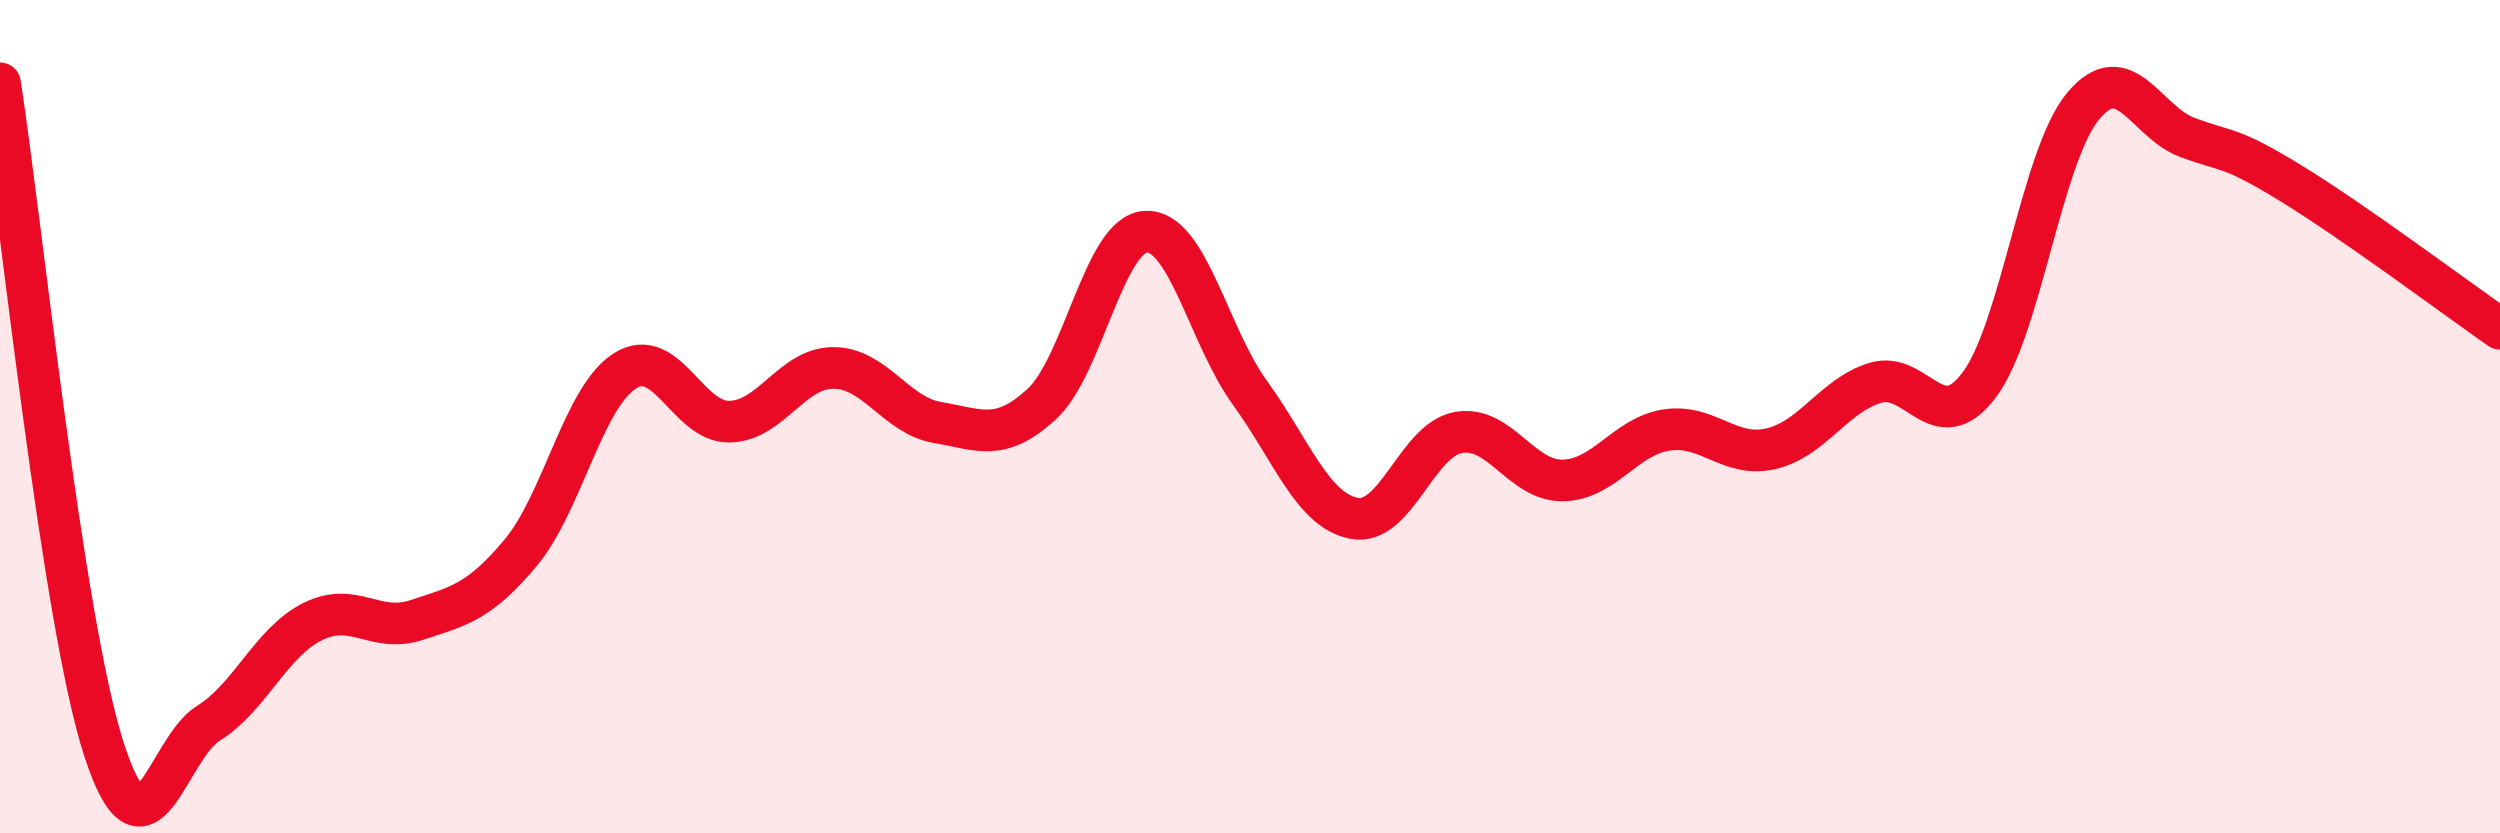
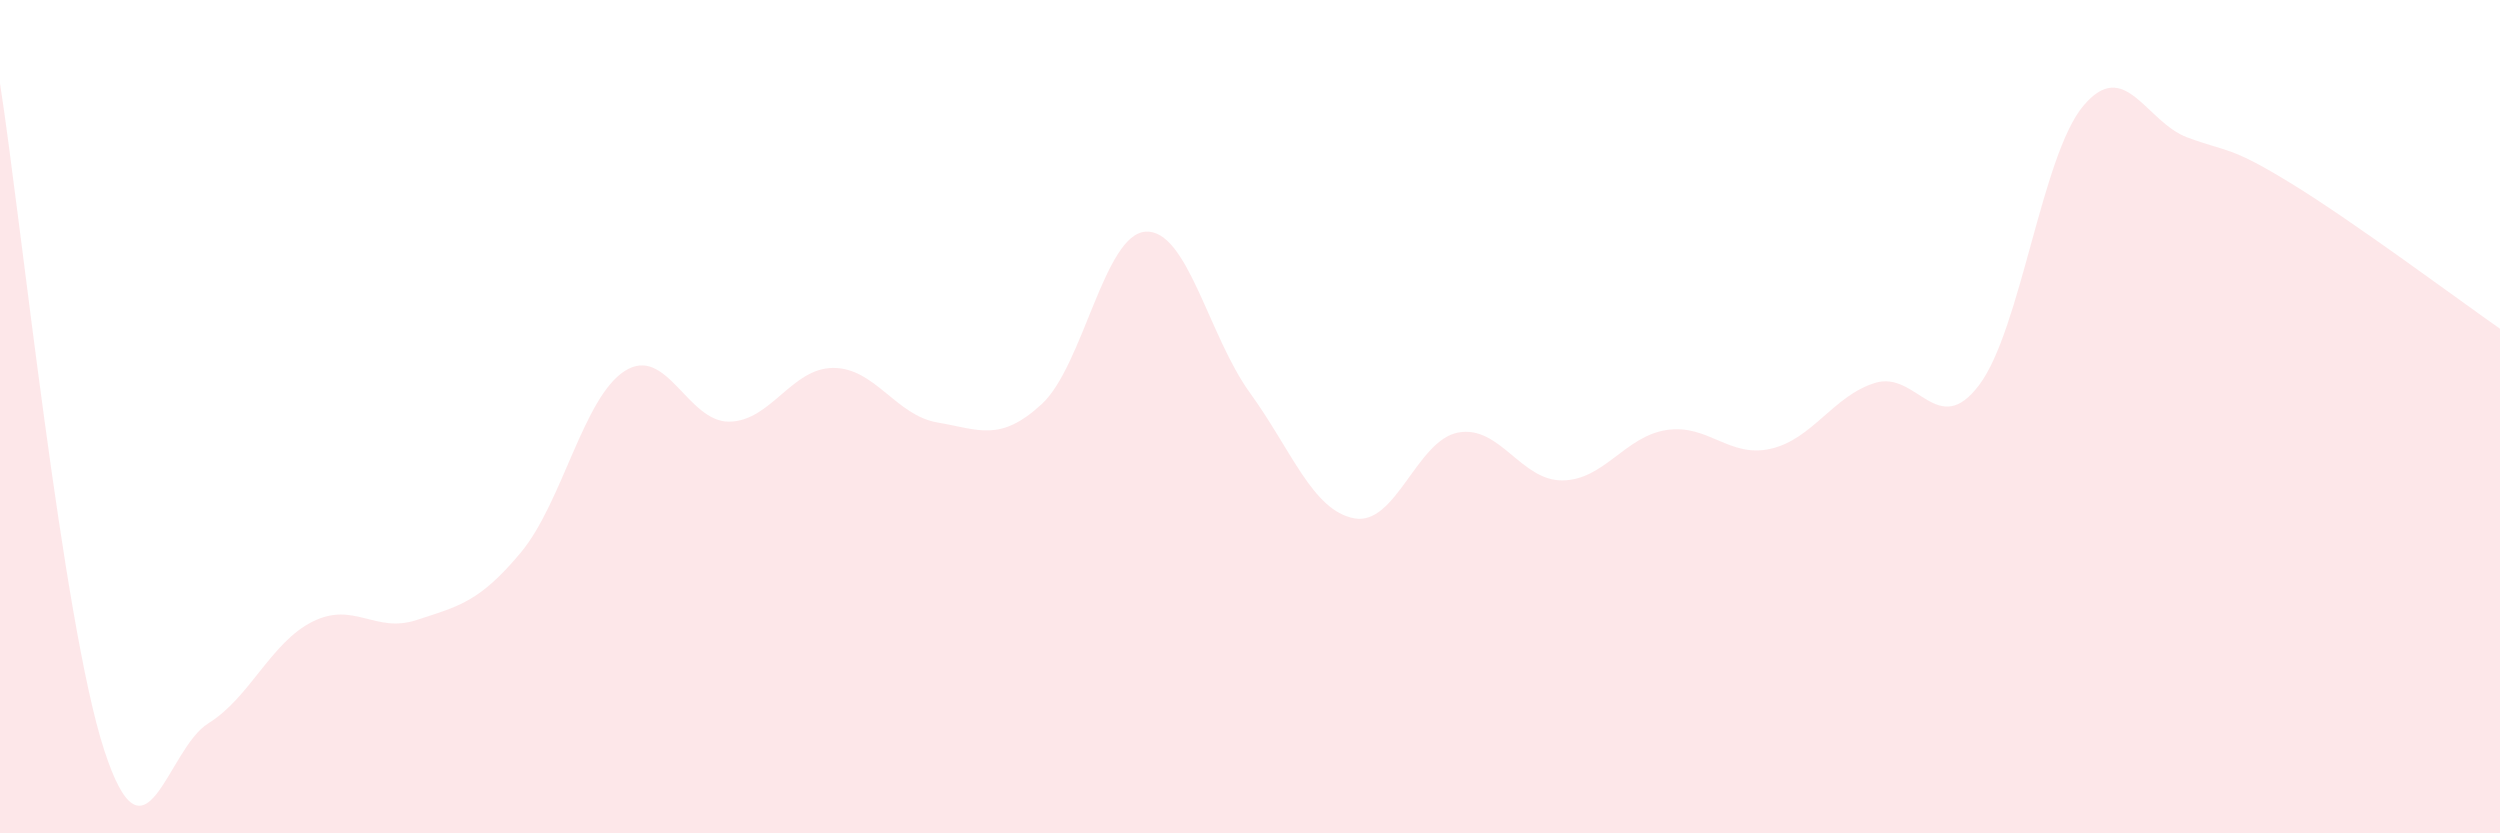
<svg xmlns="http://www.w3.org/2000/svg" width="60" height="20" viewBox="0 0 60 20">
  <path d="M 0,2 C 0.5,5.2 1.5,14.93 2.5,18 C 3.5,21.07 4,17.98 5,17.36 C 6,16.74 6.5,15.42 7.5,14.92 C 8.5,14.42 9,15.21 10,14.88 C 11,14.55 11.5,14.46 12.5,13.26 C 13.5,12.06 14,9.53 15,8.9 C 16,8.27 16.5,10.13 17.5,10.12 C 18.5,10.11 19,8.83 20,8.83 C 21,8.83 21.5,9.97 22.5,10.14 C 23.5,10.31 24,10.62 25,9.7 C 26,8.78 26.5,5.61 27.5,5.56 C 28.5,5.51 29,8.05 30,9.43 C 31,10.81 31.5,12.25 32.5,12.44 C 33.5,12.63 34,10.56 35,10.38 C 36,10.2 36.5,11.54 37.5,11.53 C 38.5,11.52 39,10.47 40,10.32 C 41,10.17 41.5,11 42.5,10.77 C 43.5,10.54 44,9.5 45,9.19 C 46,8.88 46.5,10.57 47.5,9.24 C 48.5,7.91 49,3.73 50,2.54 C 51,1.35 51.5,2.93 52.5,3.3 C 53.5,3.67 53.5,3.49 55,4.41 C 56.5,5.33 59,7.19 60,7.89L60 20L0 20Z" fill="#EB0A25" opacity="0.1" stroke-linecap="round" stroke-linejoin="round" />
-   <path d="M 0,2 C 0.5,5.2 1.5,14.93 2.5,18 C 3.5,21.07 4,17.98 5,17.36 C 6,16.74 6.5,15.42 7.5,14.92 C 8.5,14.42 9,15.21 10,14.88 C 11,14.55 11.5,14.46 12.5,13.26 C 13.5,12.06 14,9.53 15,8.9 C 16,8.27 16.5,10.13 17.5,10.12 C 18.5,10.11 19,8.83 20,8.83 C 21,8.83 21.5,9.97 22.5,10.14 C 23.5,10.31 24,10.62 25,9.7 C 26,8.78 26.5,5.61 27.5,5.56 C 28.5,5.51 29,8.05 30,9.43 C 31,10.81 31.5,12.25 32.5,12.44 C 33.5,12.63 34,10.56 35,10.38 C 36,10.2 36.5,11.54 37.5,11.53 C 38.5,11.52 39,10.47 40,10.32 C 41,10.17 41.5,11 42.5,10.77 C 43.5,10.54 44,9.5 45,9.19 C 46,8.88 46.5,10.57 47.5,9.24 C 48.5,7.91 49,3.73 50,2.54 C 51,1.35 51.5,2.93 52.5,3.3 C 53.5,3.67 53.5,3.49 55,4.41 C 56.5,5.33 59,7.19 60,7.89" stroke="#EB0A25" stroke-width="1" fill="none" stroke-linecap="round" stroke-linejoin="round" />
</svg>